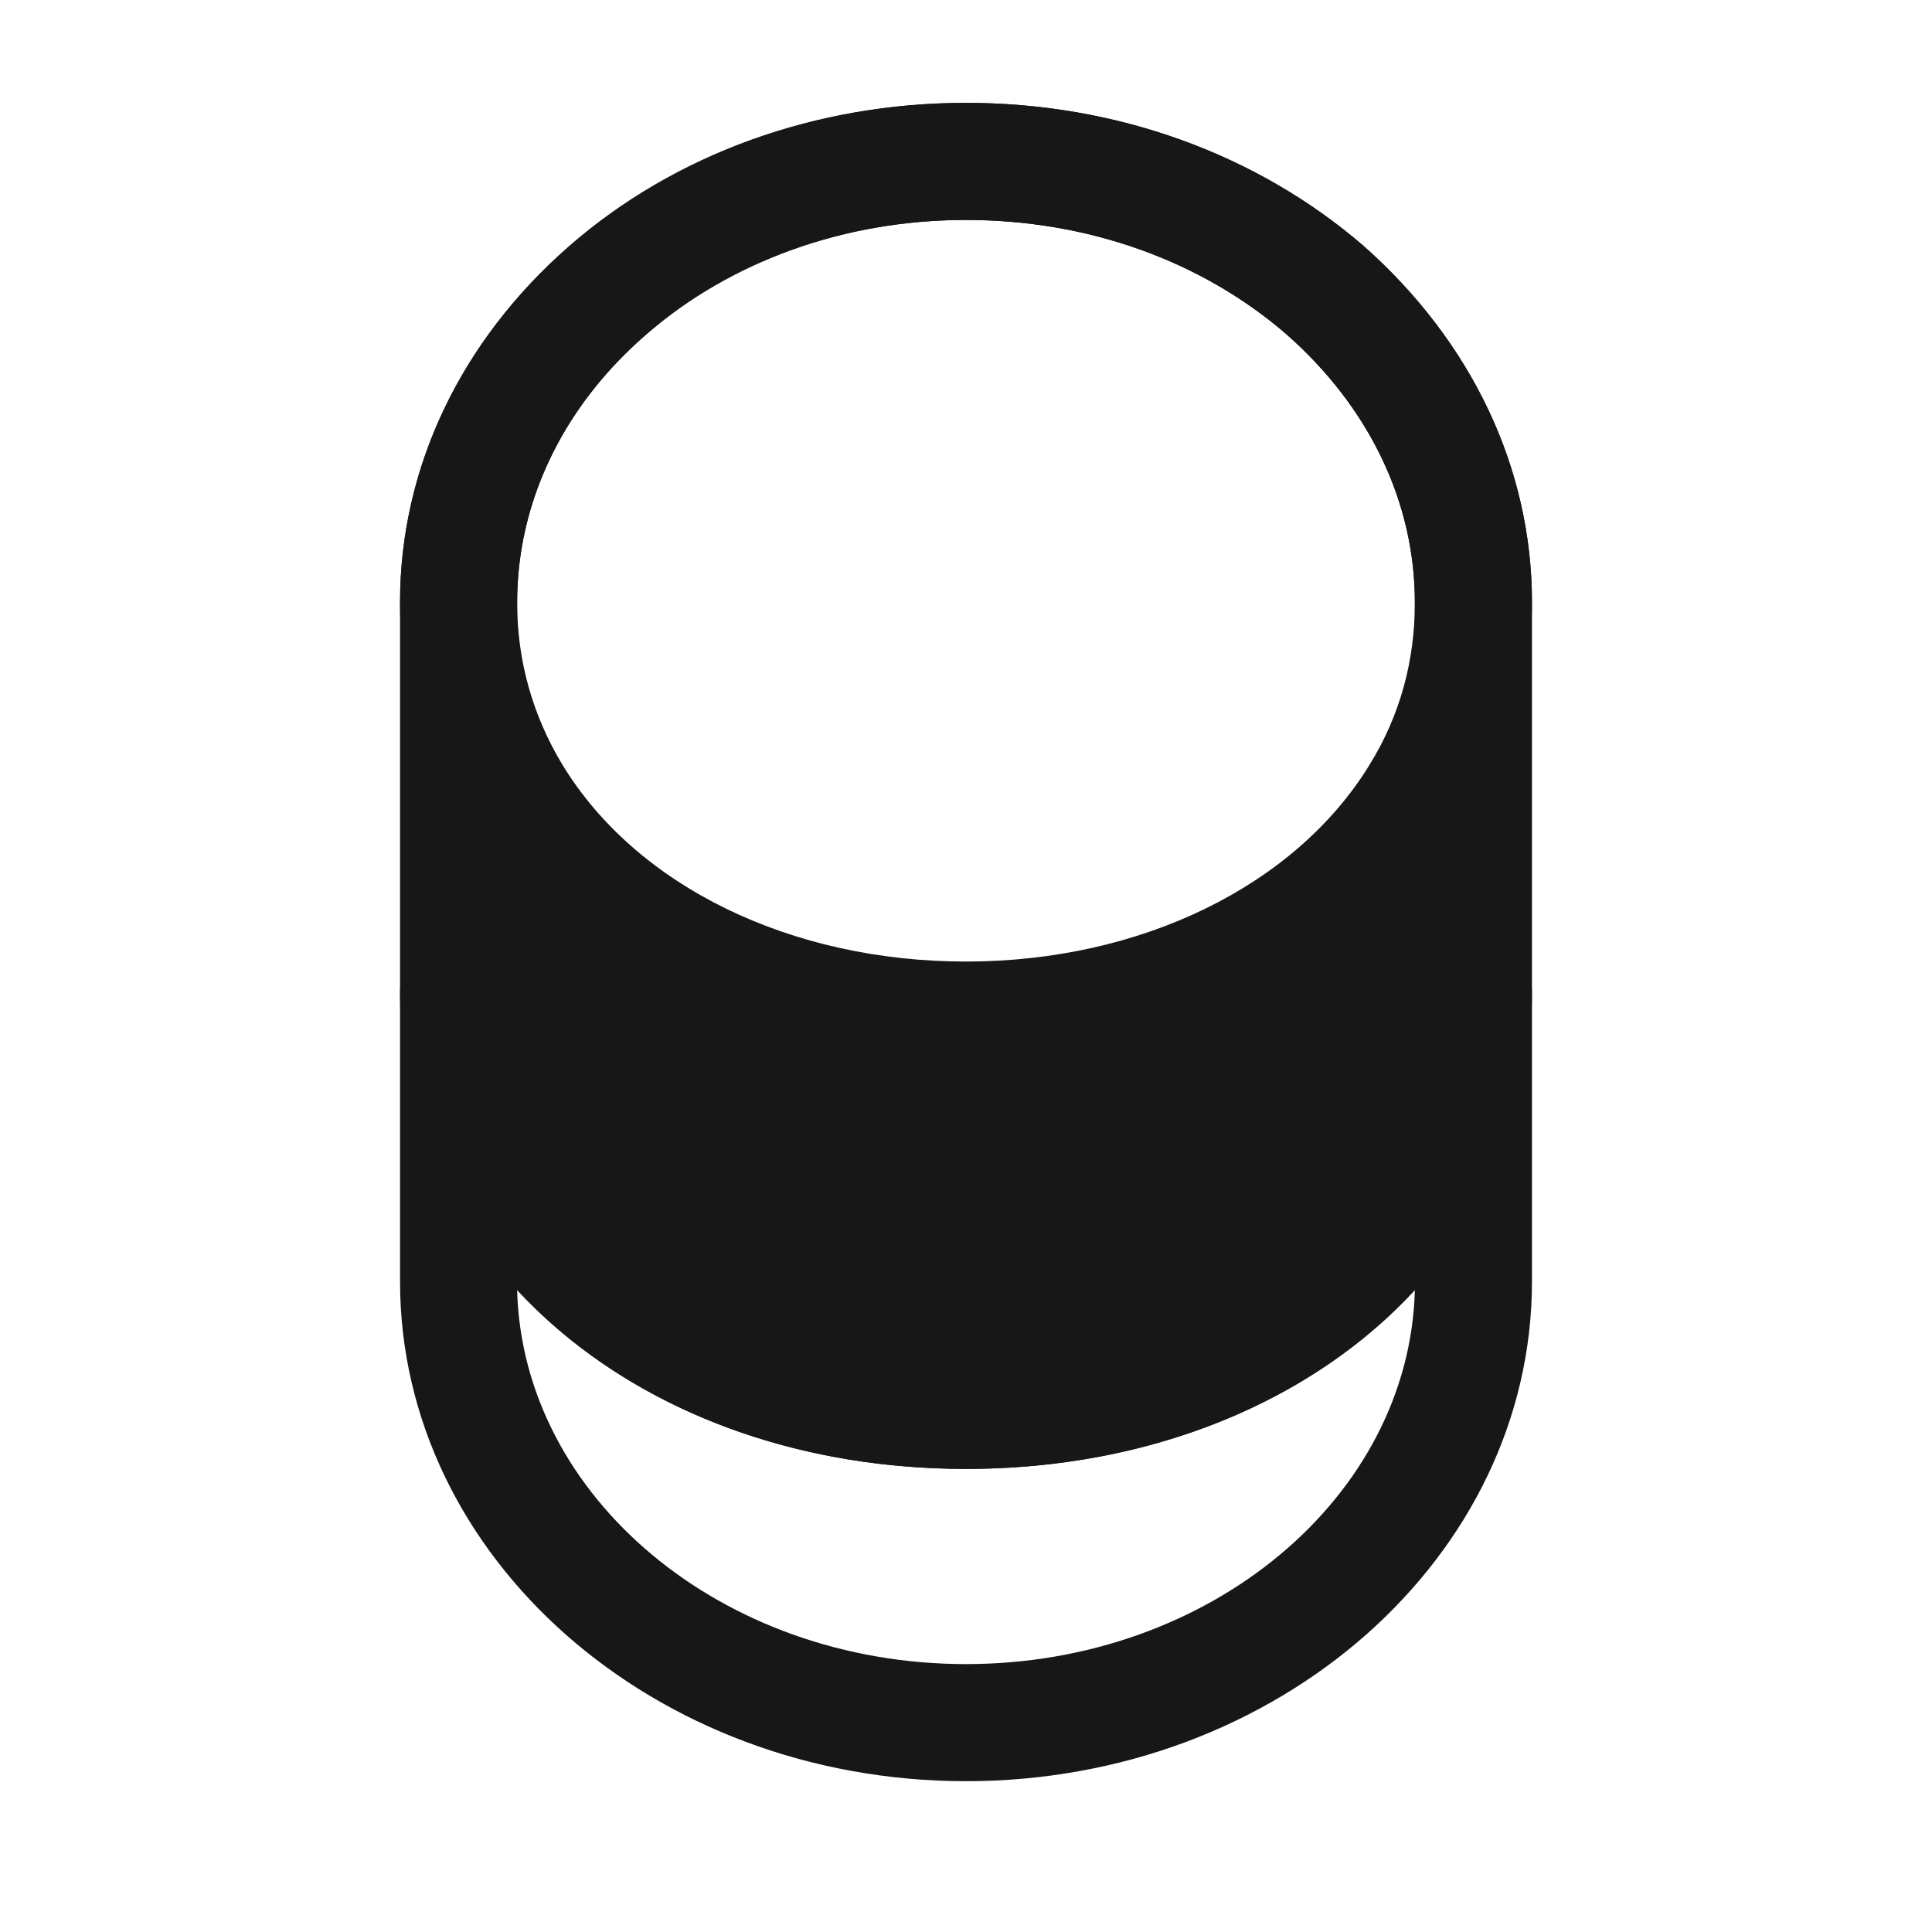
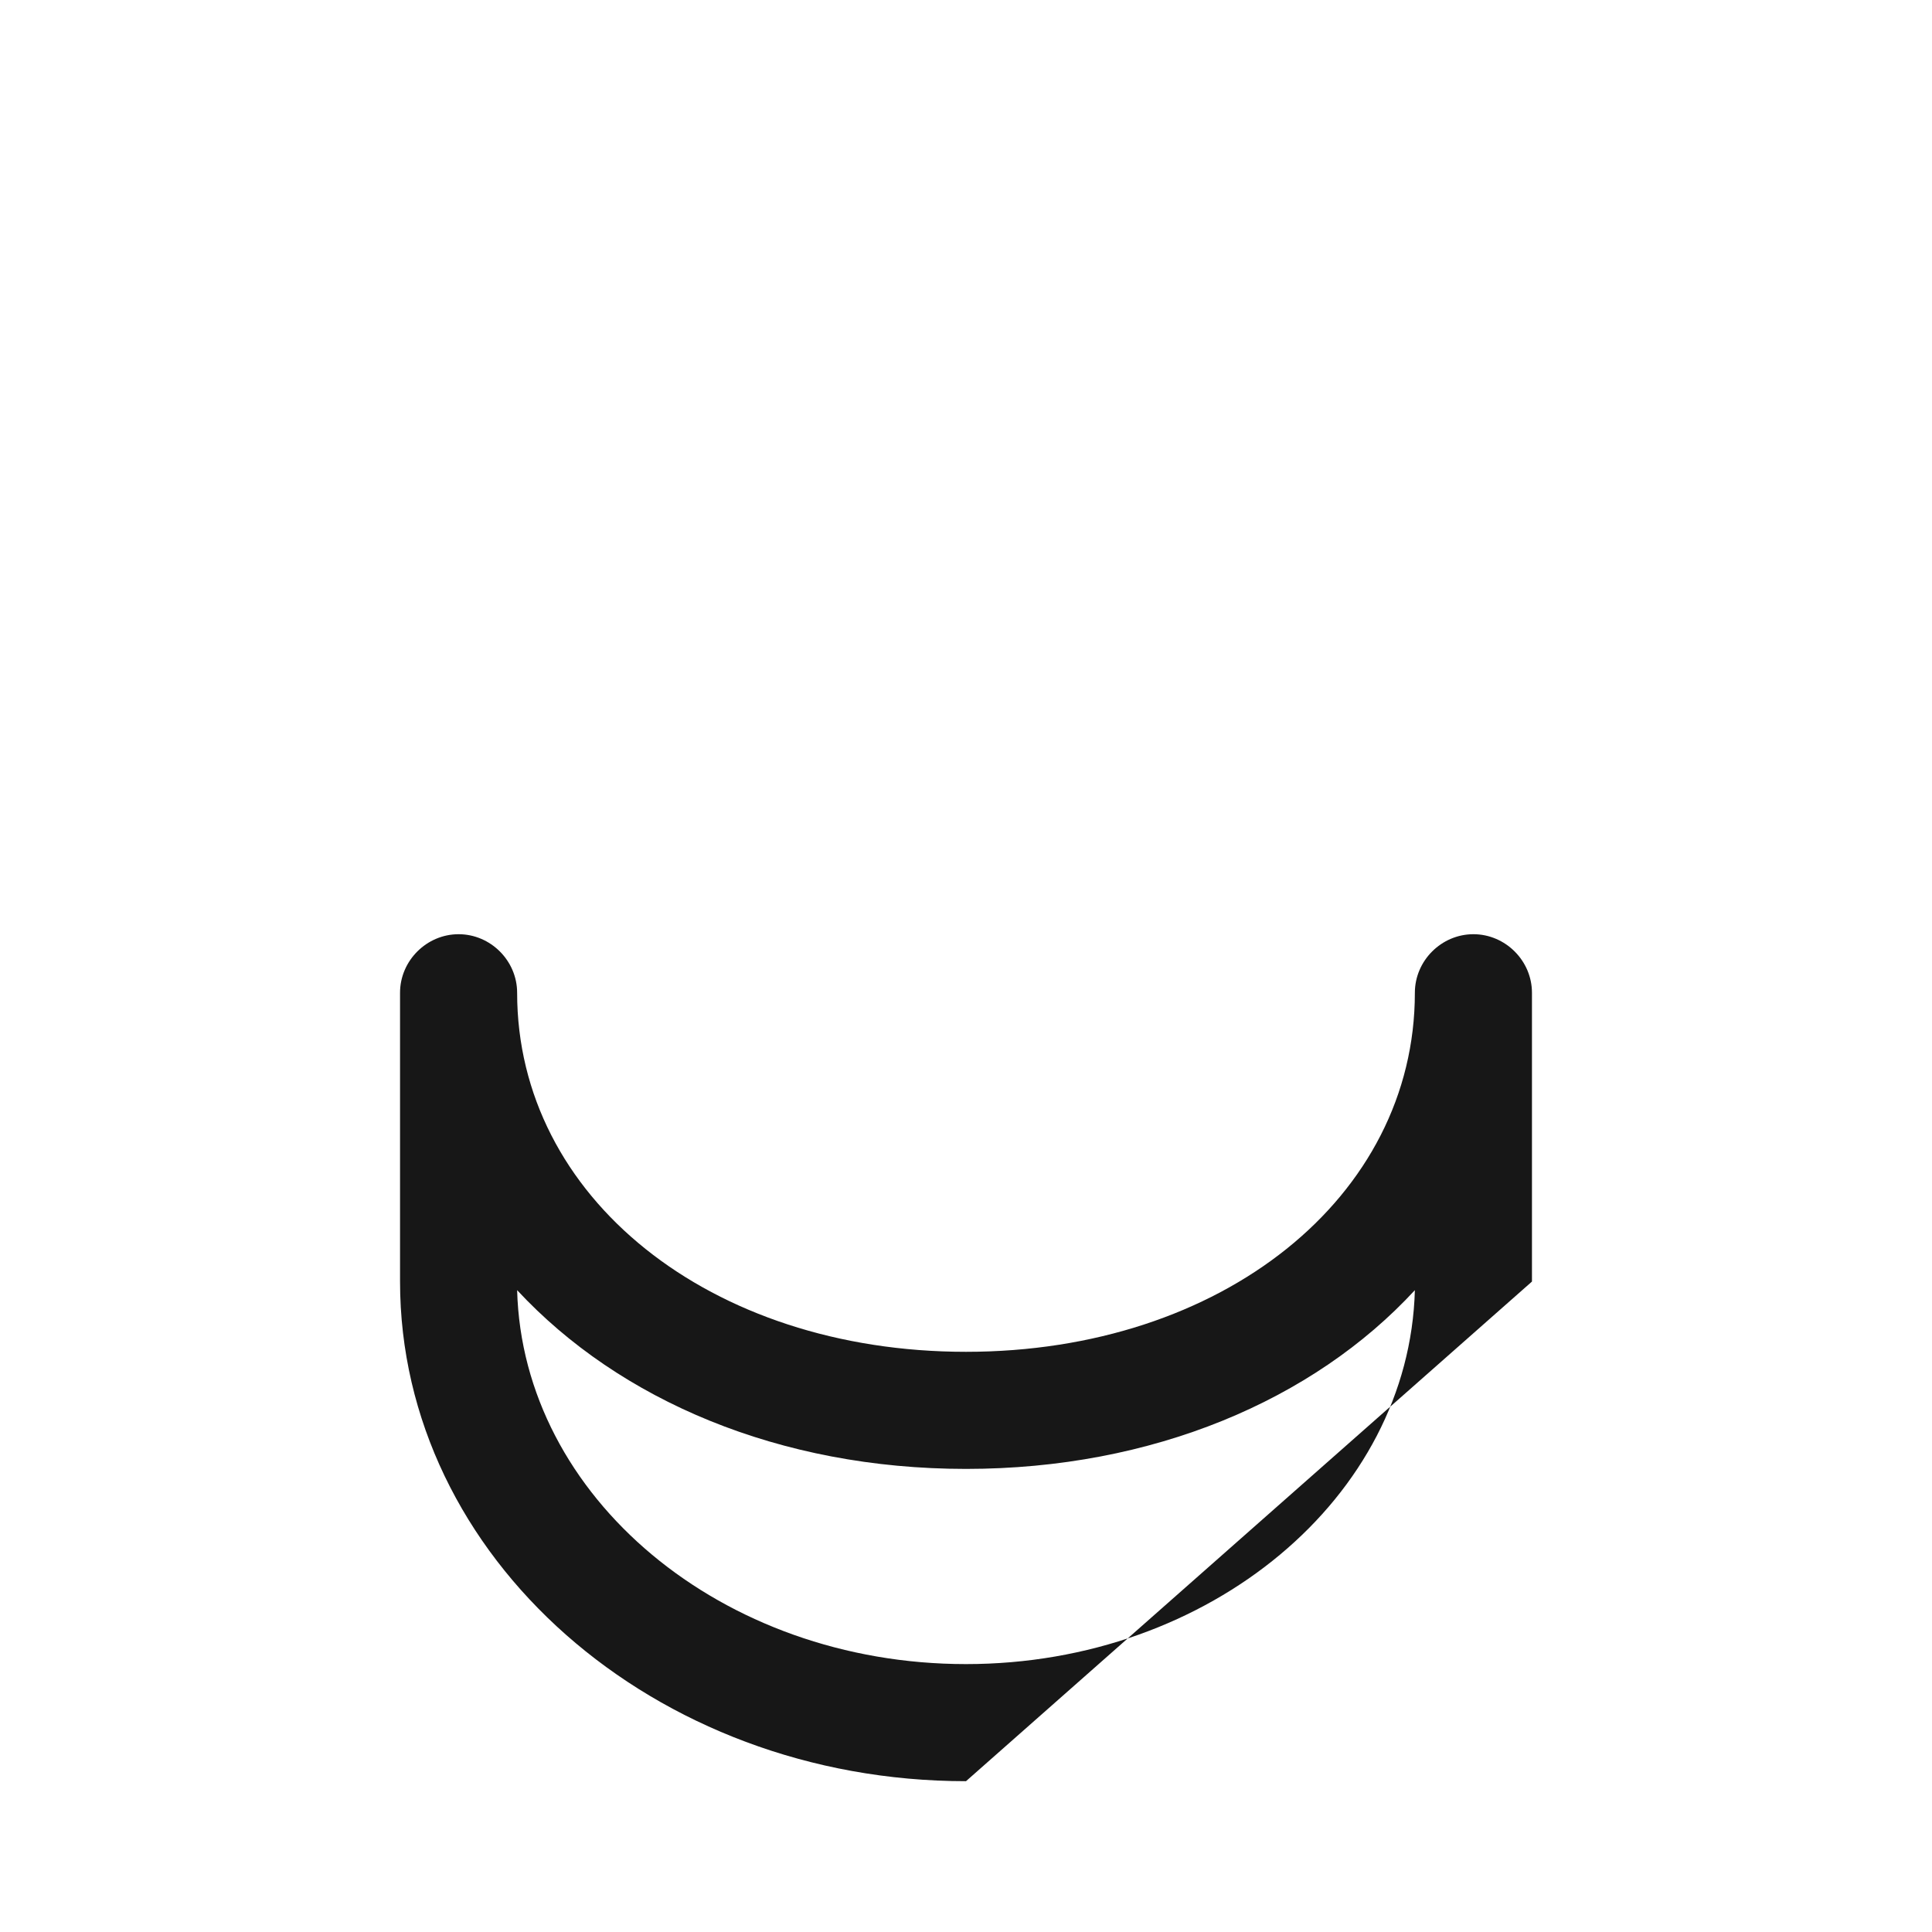
<svg xmlns="http://www.w3.org/2000/svg" width="33" height="33" viewBox="0 0 33 33" fill="none">
-   <path d="M16.5 30.424C11.167 30.424 6.833 26.597 6.833 21.89V16.957C6.833 16.41 7.287 15.957 7.833 15.957C8.38 15.957 8.833 16.41 8.833 16.957C8.833 20.45 12.127 23.09 16.5 23.09C20.873 23.09 24.167 20.45 24.167 16.957C24.167 16.41 24.62 15.957 25.167 15.957C25.713 15.957 26.167 16.41 26.167 16.957V21.89C26.167 26.597 21.833 30.424 16.5 30.424ZM8.833 22.037C8.927 25.57 12.327 28.424 16.5 28.424C20.673 28.424 24.073 25.57 24.167 22.037C22.433 23.917 19.687 25.09 16.5 25.09C13.313 25.09 10.58 23.917 8.833 22.037Z" fill="#171717" />
-   <path d="M16.5 18.424C12.82 18.424 9.513 16.77 7.9 14.104C7.207 12.97 6.833 11.65 6.833 10.29C6.833 7.997 7.86 5.837 9.713 4.21C11.527 2.623 13.94 1.757 16.5 1.757C19.06 1.757 21.46 2.624 23.287 4.197C25.14 5.837 26.167 7.997 26.167 10.29C26.167 11.65 25.793 12.957 25.1 14.104C23.487 16.77 20.18 18.424 16.5 18.424ZM16.5 3.757C14.42 3.757 12.473 4.45 11.02 5.73C9.607 6.957 8.833 8.584 8.833 10.29C8.833 11.29 9.1 12.223 9.607 13.063C10.873 15.143 13.513 16.424 16.5 16.424C19.487 16.424 22.127 15.13 23.393 13.063C23.913 12.223 24.167 11.29 24.167 10.29C24.167 8.584 23.393 6.957 21.967 5.704C20.513 4.45 18.58 3.757 16.5 3.757Z" fill="#171717" />
-   <path d="M16.5 25.09C10.993 25.09 6.833 21.597 6.833 16.957V10.29C6.833 5.583 11.167 1.757 16.5 1.757C19.06 1.757 21.46 2.624 23.287 4.197C25.14 5.837 26.167 7.997 26.167 10.29V16.957C26.167 21.597 22.007 25.09 16.5 25.09ZM16.5 3.757C12.273 3.757 8.833 6.69 8.833 10.29V11.623C8.833 15.117 12.127 17.757 16.5 17.757C20.873 17.757 24.167 15.117 24.167 11.623V10.29C24.167 8.584 23.393 6.957 21.967 5.704C20.513 4.45 18.58 3.757 16.5 3.757Z" fill="#171717" />
+   <path d="M16.5 30.424C11.167 30.424 6.833 26.597 6.833 21.89V16.957C6.833 16.41 7.287 15.957 7.833 15.957C8.38 15.957 8.833 16.41 8.833 16.957C8.833 20.45 12.127 23.09 16.5 23.09C20.873 23.09 24.167 20.45 24.167 16.957C24.167 16.41 24.62 15.957 25.167 15.957C25.713 15.957 26.167 16.41 26.167 16.957V21.89ZM8.833 22.037C8.927 25.57 12.327 28.424 16.5 28.424C20.673 28.424 24.073 25.57 24.167 22.037C22.433 23.917 19.687 25.09 16.5 25.09C13.313 25.09 10.58 23.917 8.833 22.037Z" fill="#171717" />
</svg>